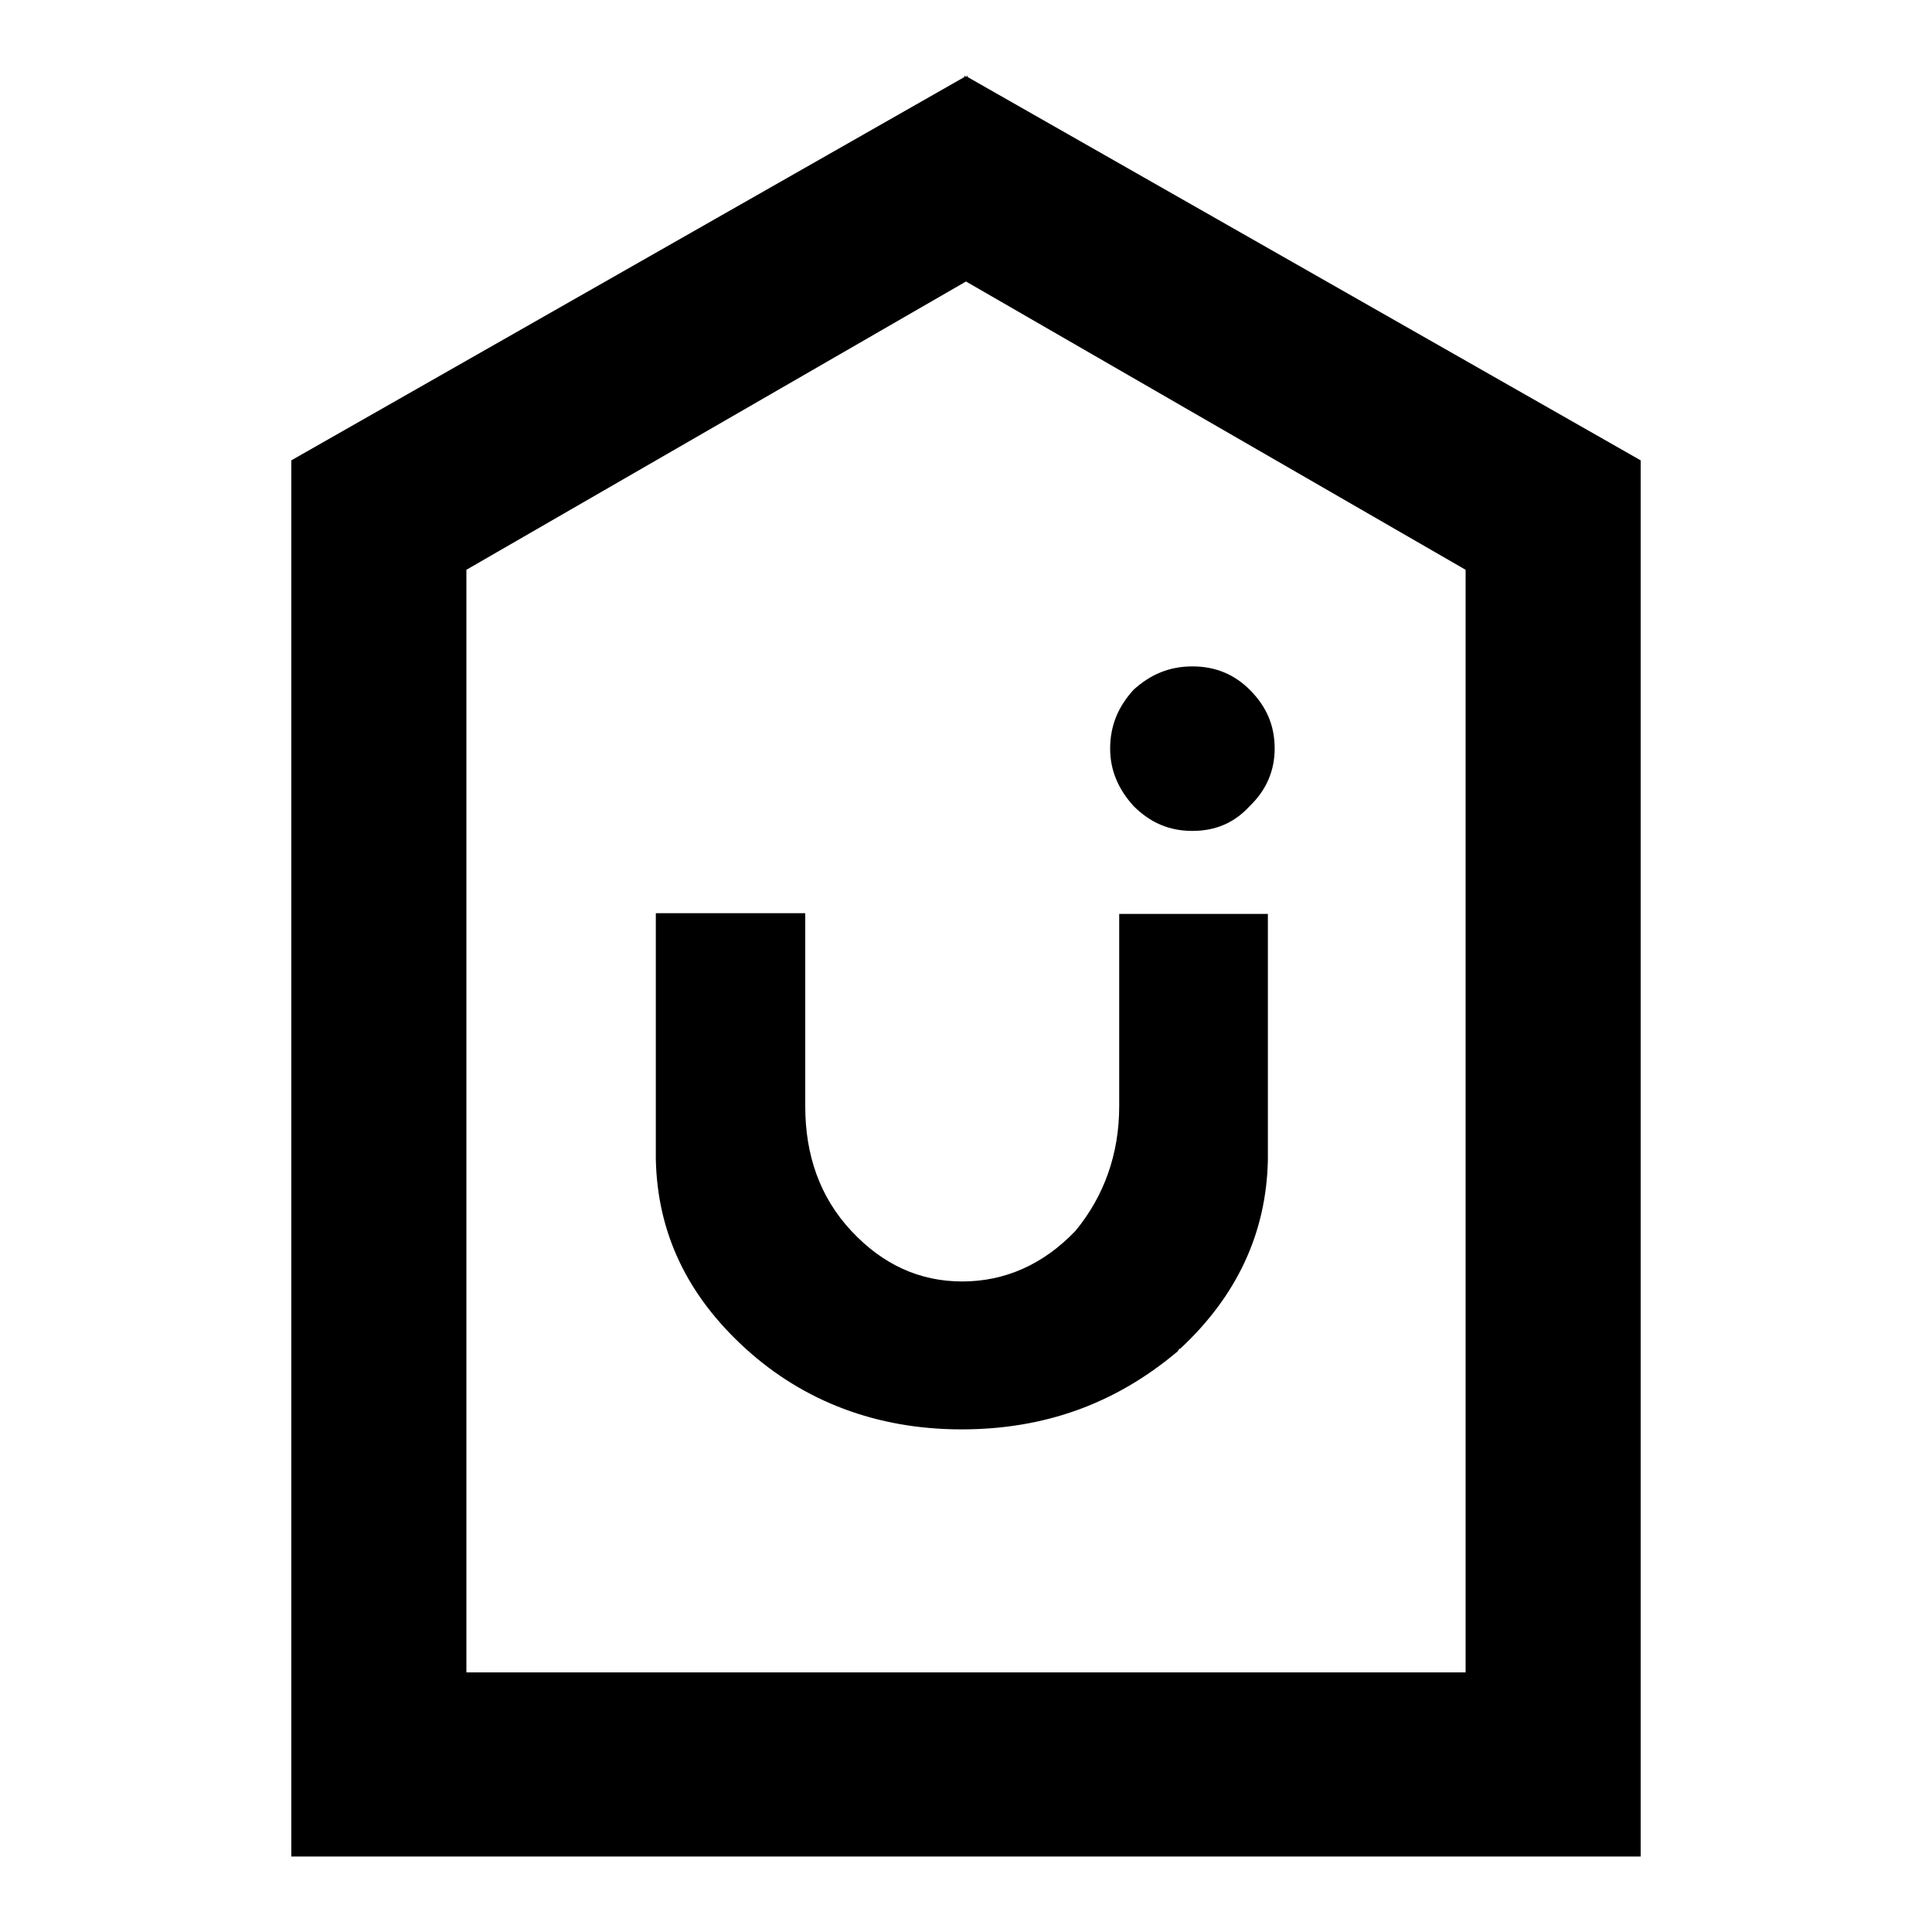
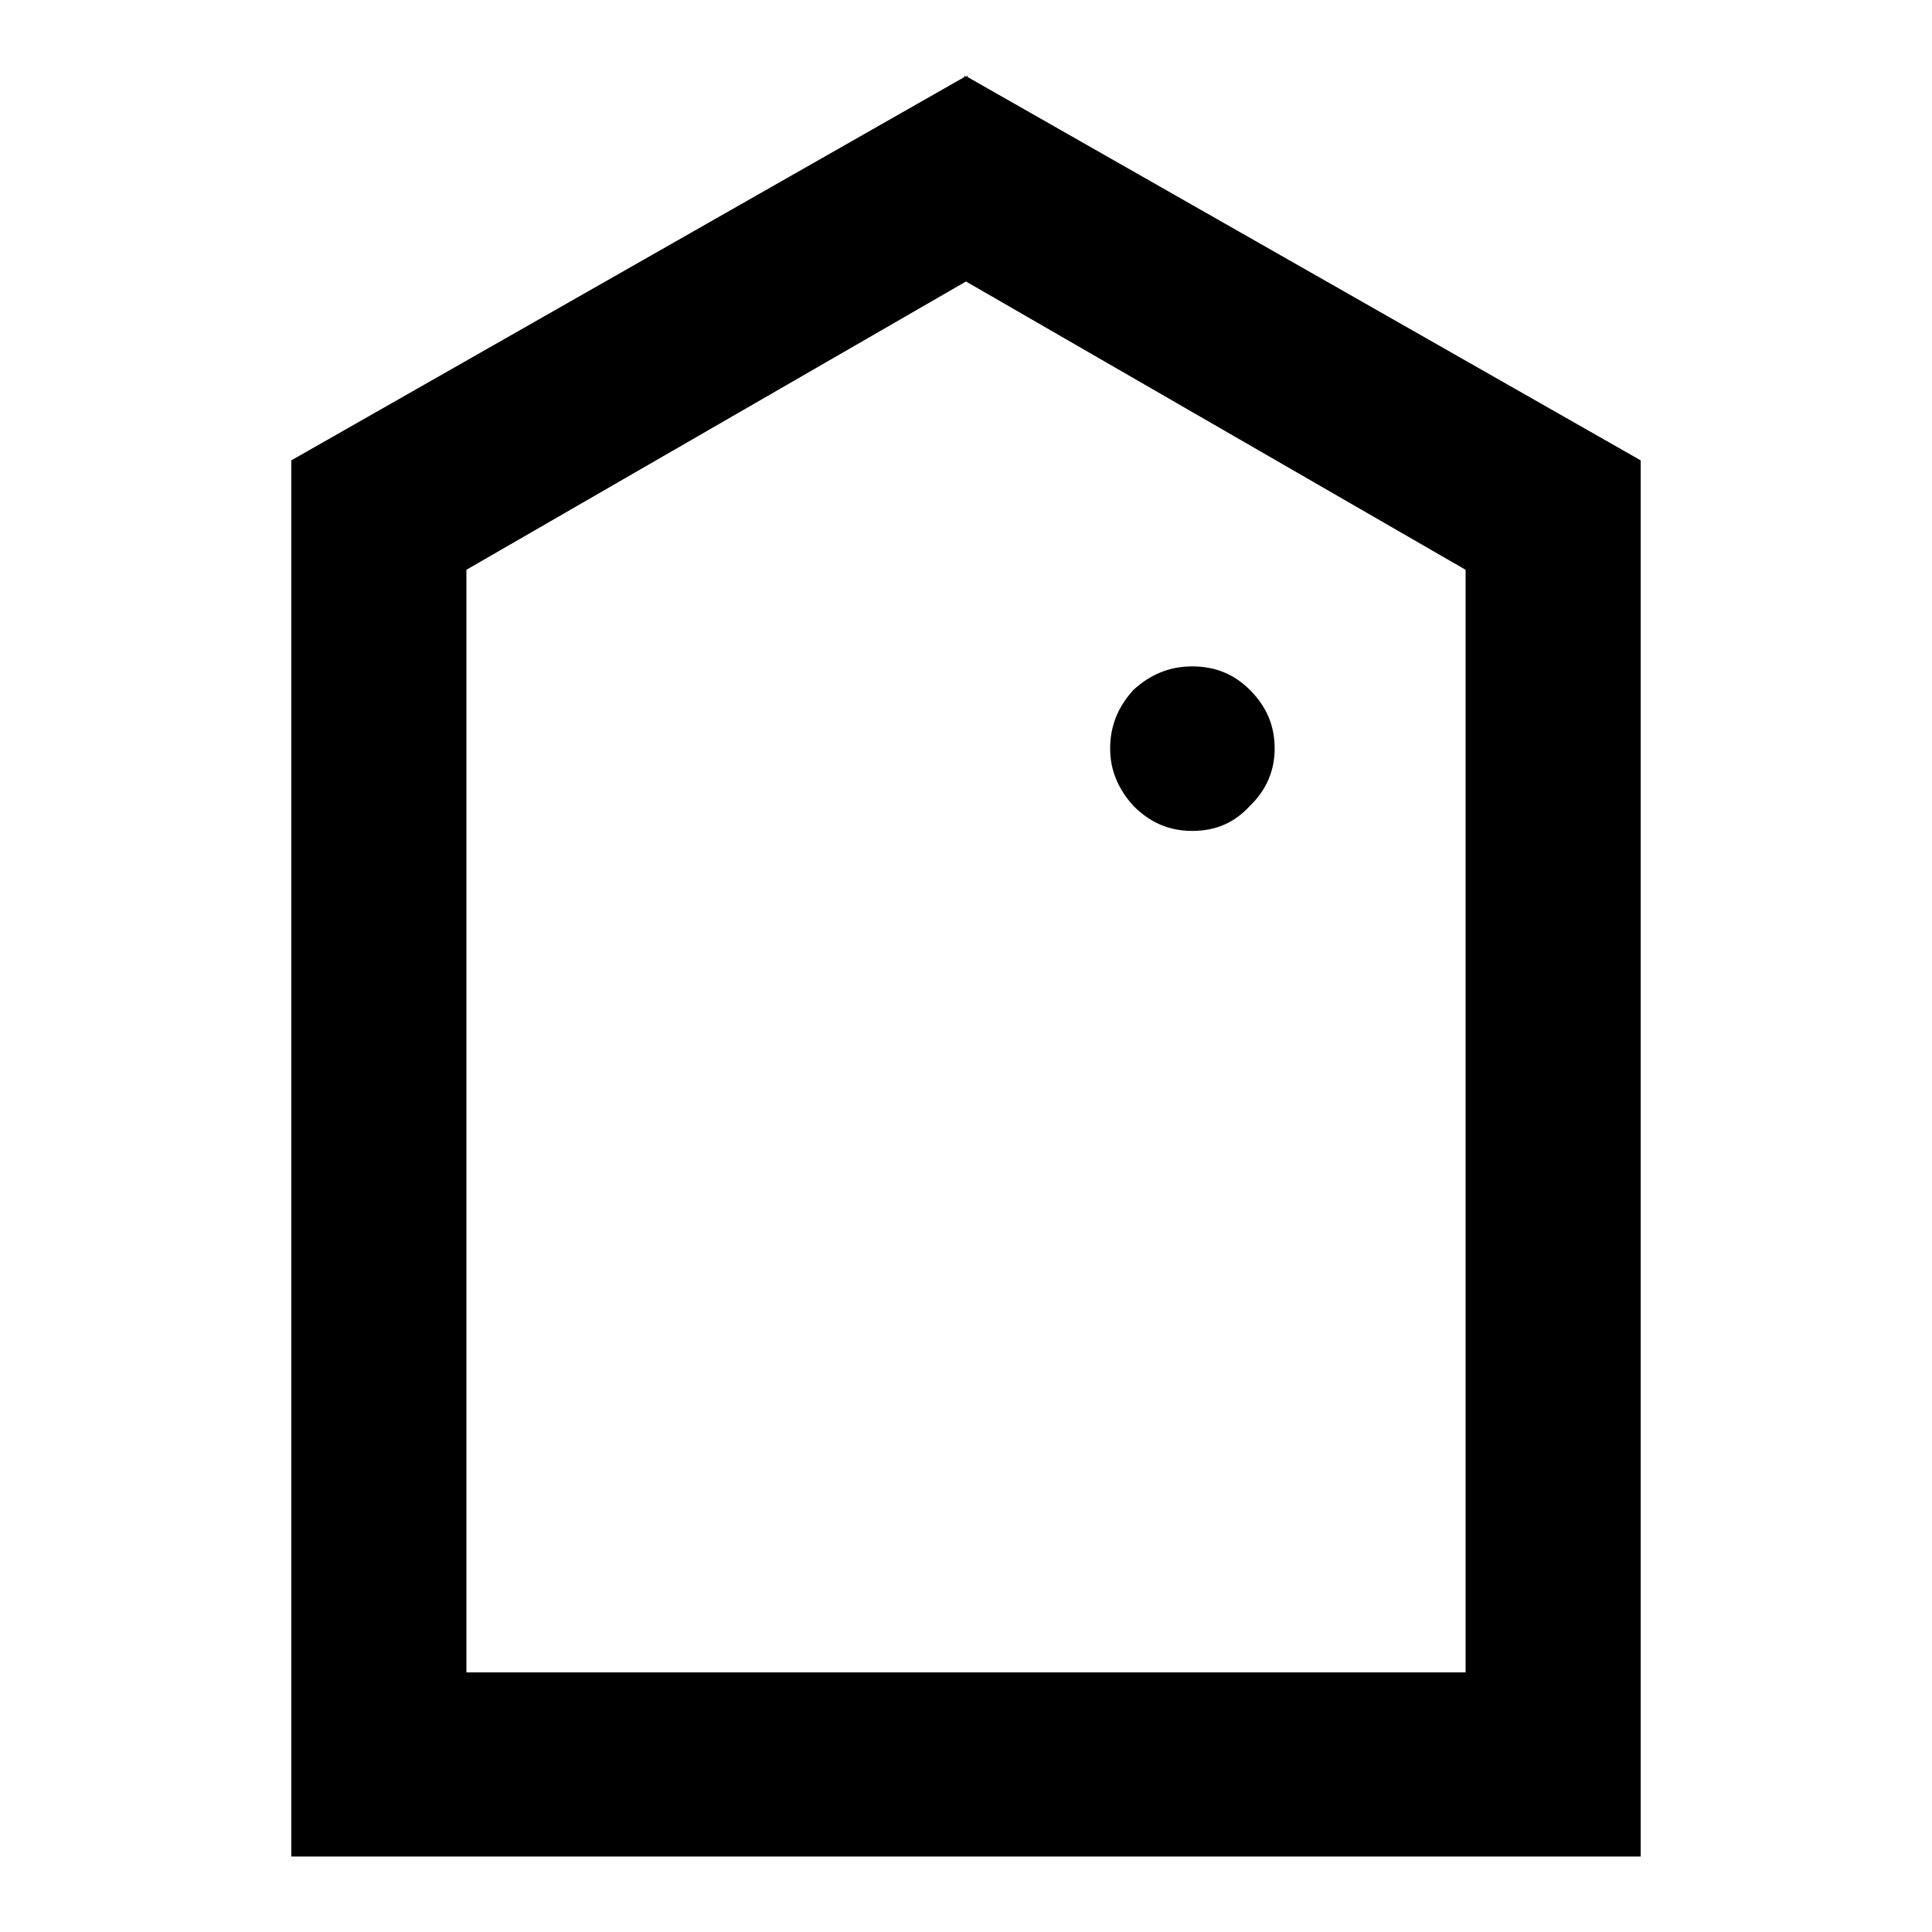
<svg xmlns="http://www.w3.org/2000/svg" version="1.1" x="0px" y="0px" viewBox="0 0 256 256" enable-background="new 0 0 256 256" xml:space="preserve">
  <g>
    <g>
      <path fill="#000000" d="M128.2,10.2V10l-0.2,0.2l-0.2-0.2v0.2L38.6,61v185h178.8V61L128.2,10.2L128.2,10.2z M61.8,75.5L128,37.3l66.2,38.2v146.1H61.8V75.5L61.8,75.5z" />
-       <path fill="#000000" d="M168,153.7v-32.6h-19.7v24.8c0,0.2,0,0.6,0,0.7c0,6.3-2,11.9-5.8,16.5c-4.3,4.5-9.4,6.7-15,6.7c-5.6,0-10.5-2.2-14.7-6.7c-4.2-4.5-6.1-10.1-6.1-16.5c0-0.2,0-0.2,0-0.4c0-0.2,0-0.2,0-0.4v-24.8H86.9v32.6c0.2,9.8,4.2,18.1,11.9,25.1s17.4,10.7,28.6,10.7c11,0,20.4-3.4,28.6-10.3c0.2-0.2,0.2-0.4,0.4-0.4C163.8,171.8,167.8,163.5,168,153.7L168,153.7z" />
      <path fill="#000000" d="M168.9,99.2c0-3.1-1.1-5.6-3.3-7.8c-2-2-4.5-3.1-7.6-3.1s-5.6,1.1-7.8,3.1c-2,2.2-3.1,4.7-3.1,7.8c0,2.9,1.1,5.4,3.1,7.6c2.2,2.2,4.7,3.3,7.8,3.3s5.6-1.1,7.6-3.3C167.8,104.7,168.9,102.1,168.9,99.2L168.9,99.2z" />
    </g>
  </g>
</svg>